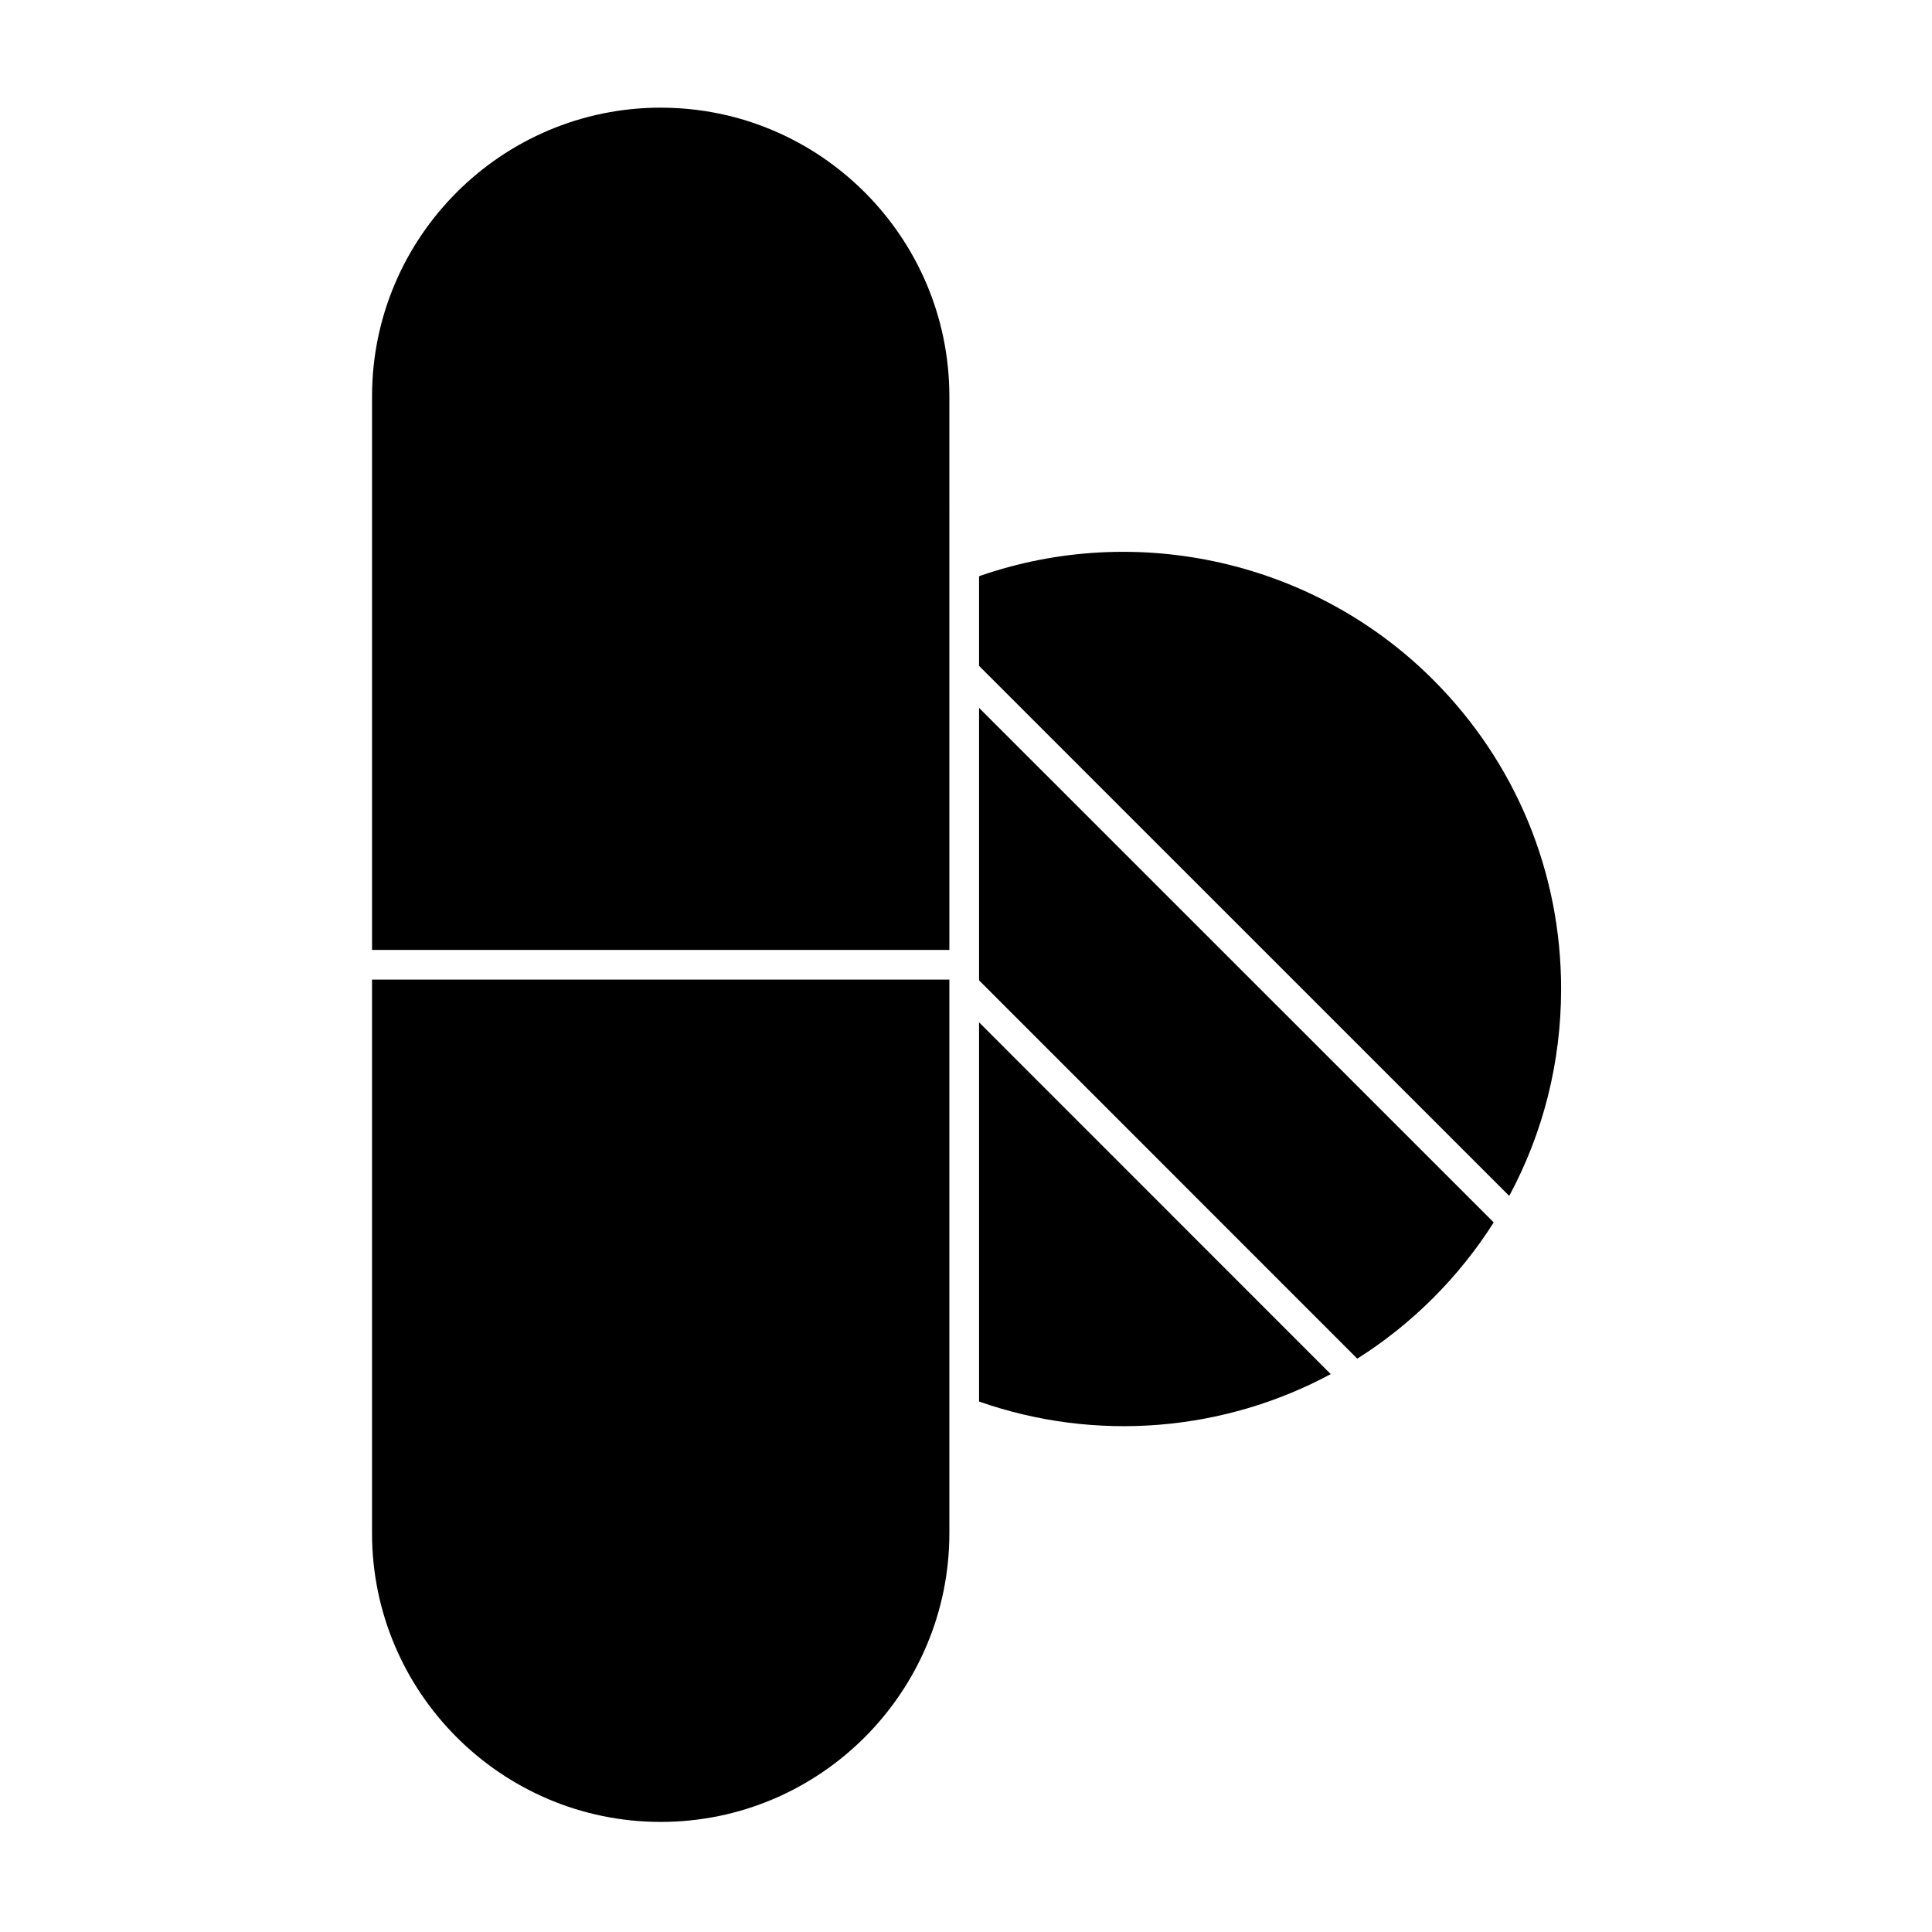
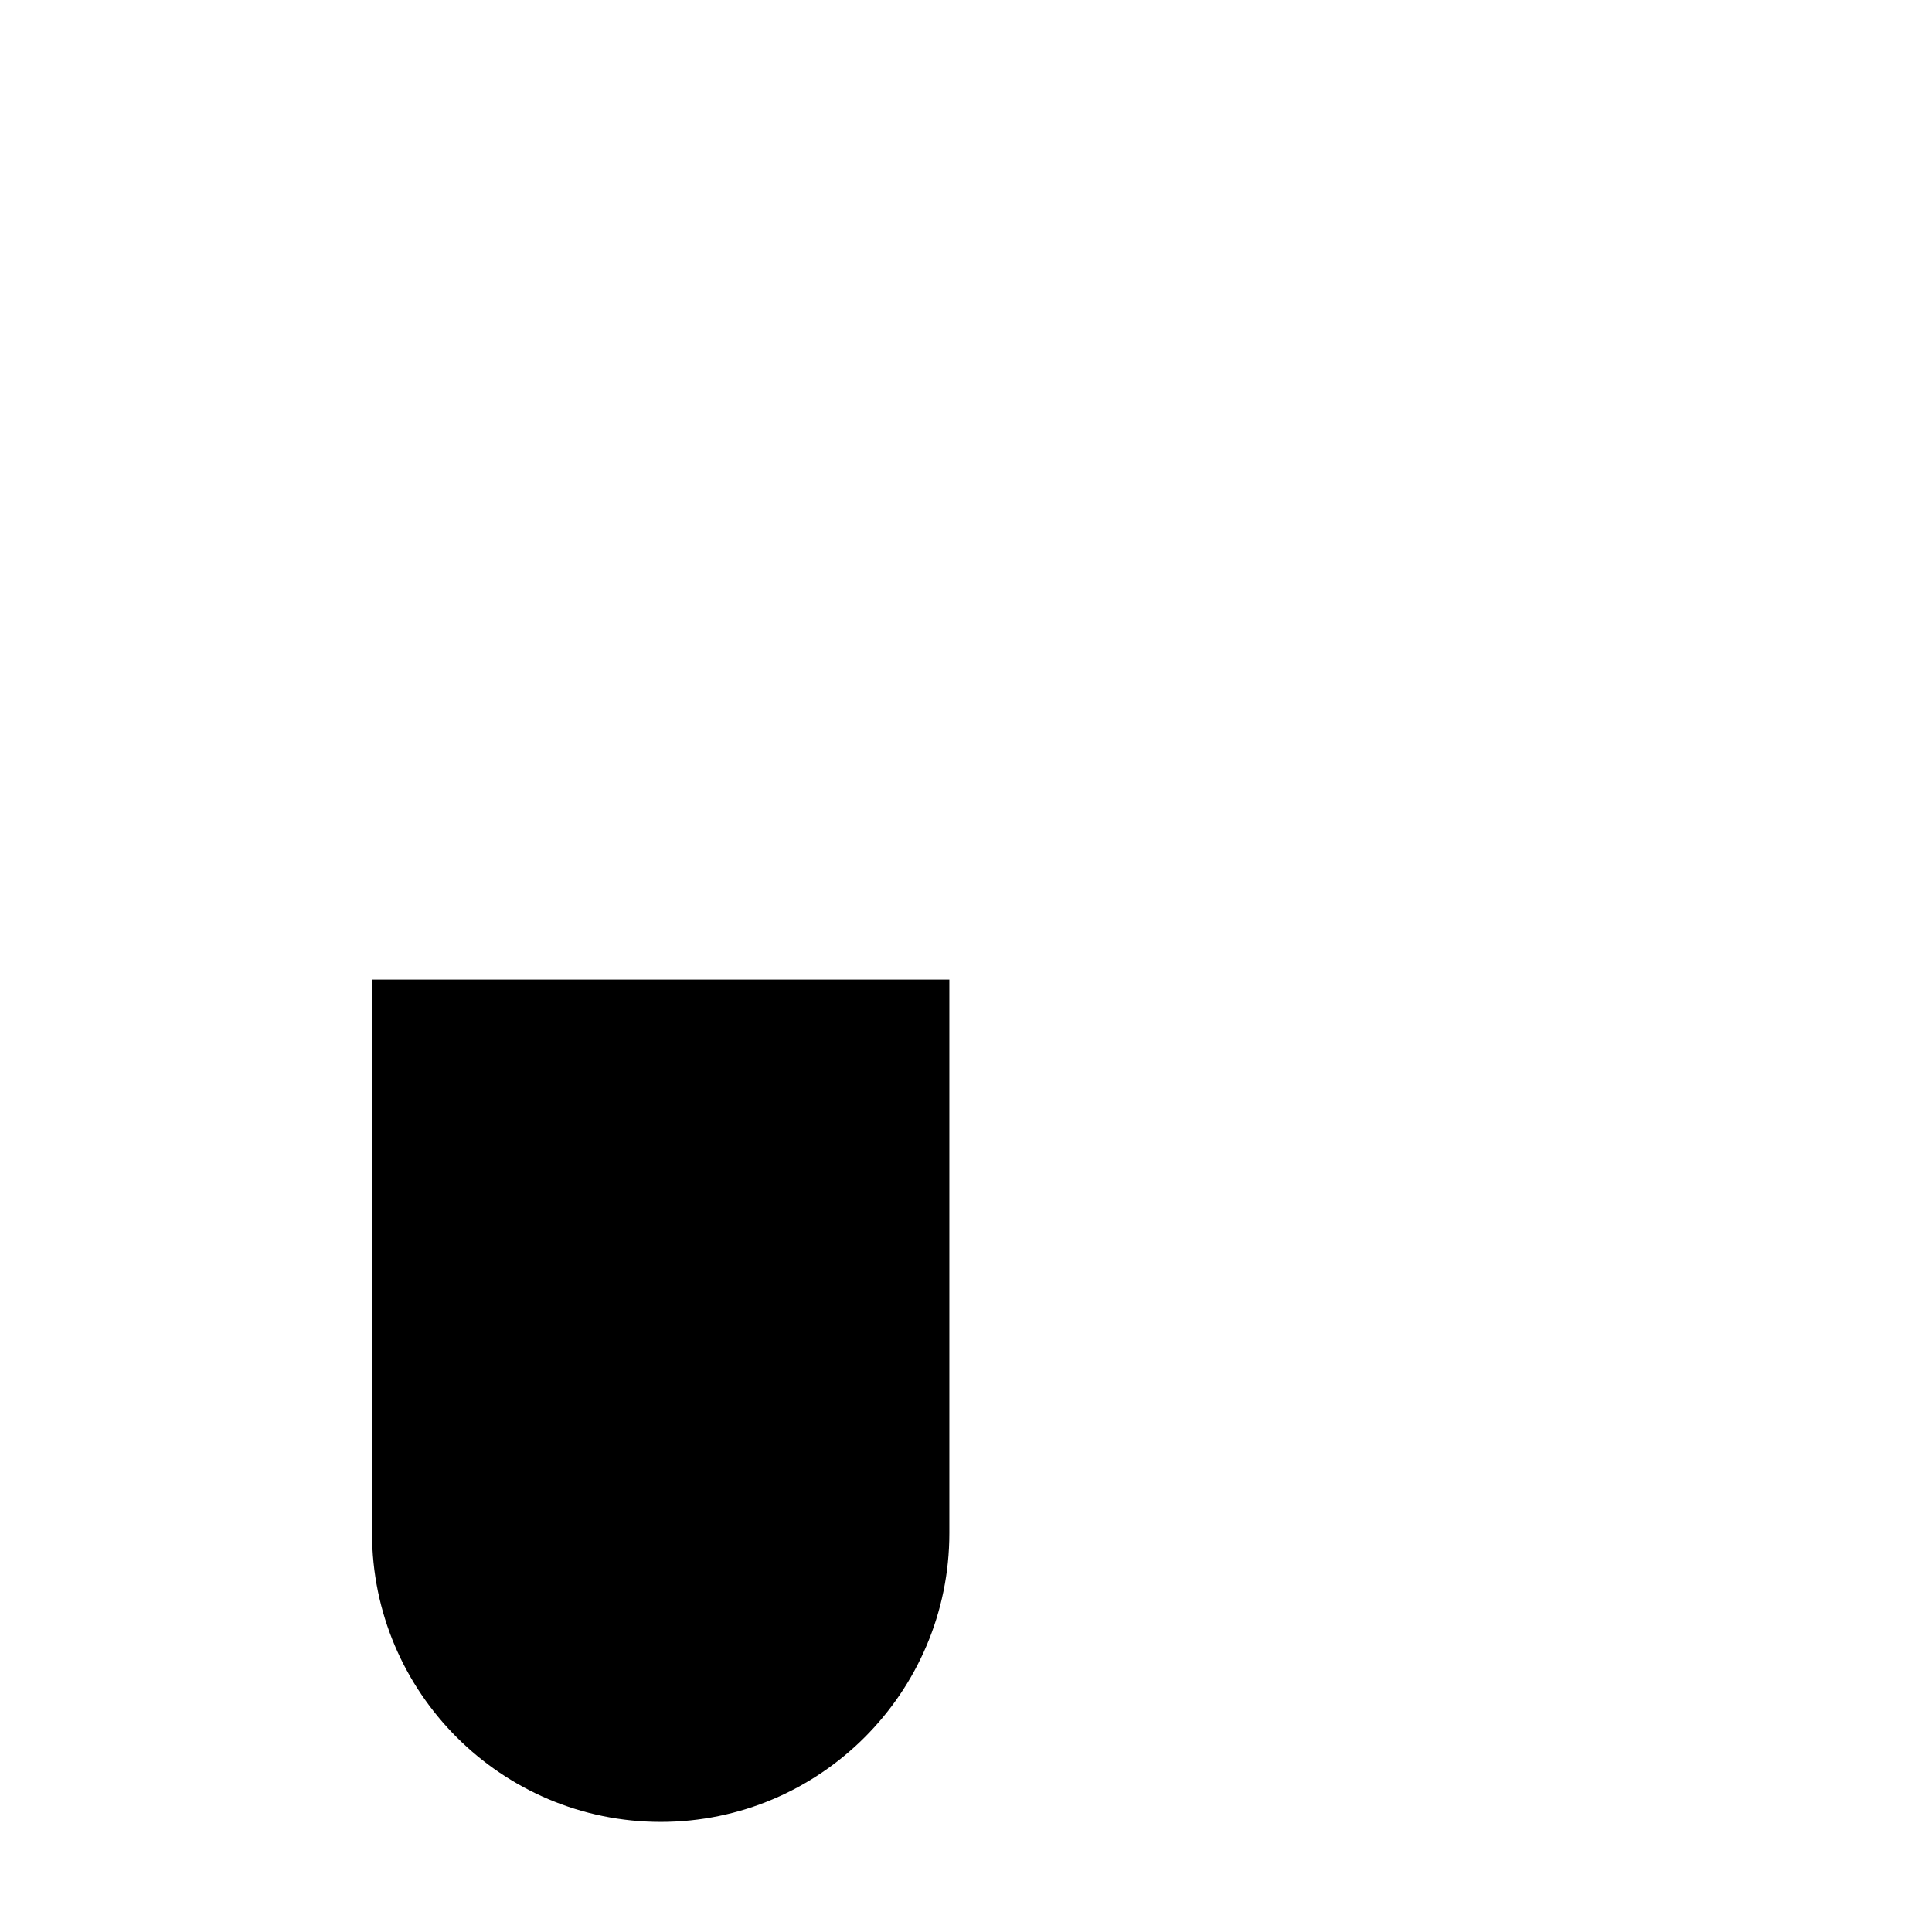
<svg xmlns="http://www.w3.org/2000/svg" fill="#000000" width="800px" height="800px" version="1.1" viewBox="144 144 512 512">
  <g>
-     <path d="m403.46 403.8 100.23 100.26c7.172-4.531 13.918-9.887 20.082-16.051 6.152-6.152 11.531-12.879 16.078-20.055l-136.39-136.36z" />
-     <path d="m403.46 515.42c31.117 10.914 64.922 7.922 93.199-7.266l-93.199-93.227z" />
-     <path d="m319.11 172.53c-42.191 0-76.516 34.324-76.516 76.516v146.7h153l-0.004-146.7c0.004-42.188-34.309-76.512-76.48-76.512z" />
    <path d="m242.59 550.31c0 42.191 34.324 76.516 76.516 76.516 42.172 0 76.484-34.324 76.484-76.516v-146.7h-153z" />
-     <path d="m403.46 296.7v23.758l140.5 140.47c8.98-16.668 13.75-35.398 13.75-54.867 0-30.957-12.055-60.059-33.938-81.941-31.395-31.395-78.438-42.047-120.31-27.418z" />
  </g>
</svg>